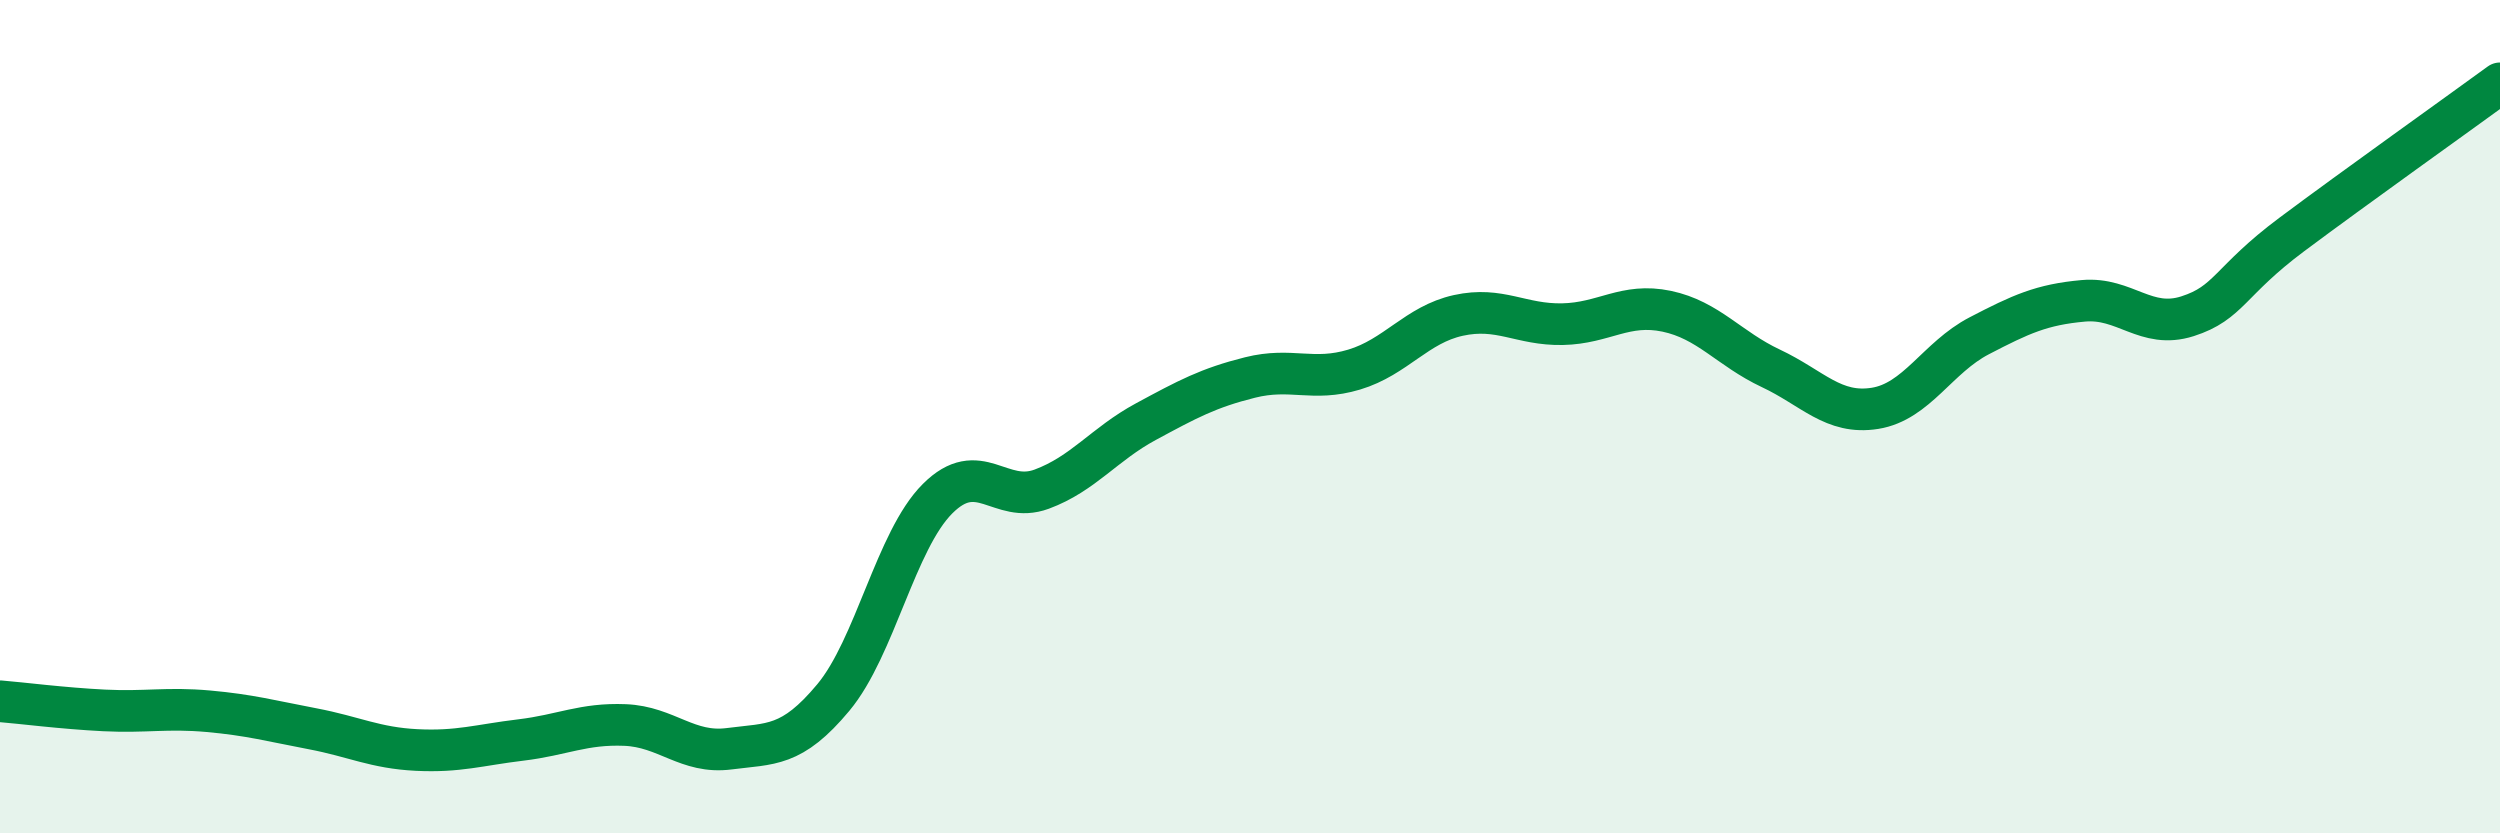
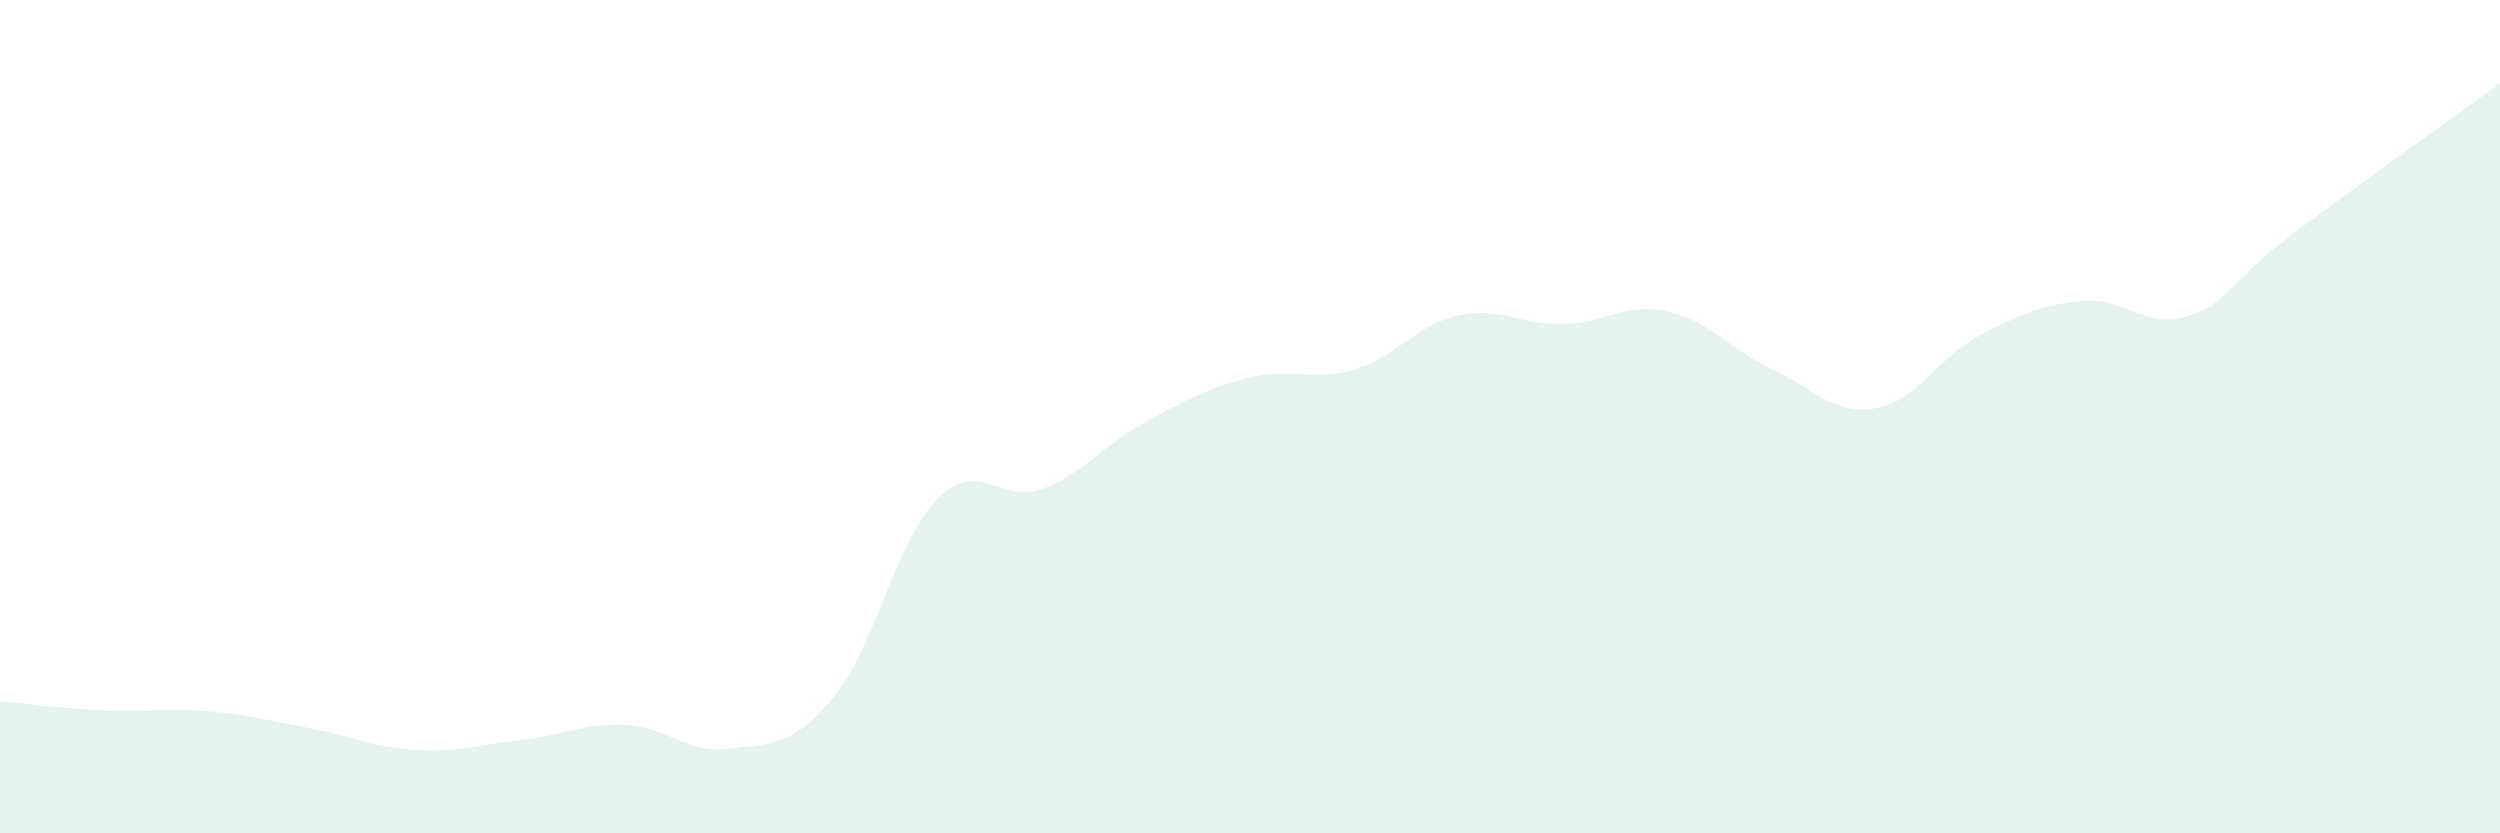
<svg xmlns="http://www.w3.org/2000/svg" width="60" height="20" viewBox="0 0 60 20">
  <path d="M 0,16.83 C 0.5,16.87 1.5,17 2.5,17.05 C 3.5,17.1 4,16.98 5,17.07 C 6,17.16 6.5,17.3 7.5,17.49 C 8.5,17.68 9,17.95 10,18 C 11,18.05 11.5,17.88 12.5,17.76 C 13.5,17.64 14,17.36 15,17.4 C 16,17.44 16.5,18.1 17.5,17.97 C 18.5,17.84 19,17.94 20,16.74 C 21,15.54 21.5,12.97 22.5,11.97 C 23.5,10.97 24,12.11 25,11.74 C 26,11.37 26.5,10.66 27.5,10.12 C 28.5,9.58 29,9.31 30,9.06 C 31,8.81 31.5,9.17 32.5,8.87 C 33.5,8.57 34,7.79 35,7.57 C 36,7.35 36.5,7.8 37.5,7.78 C 38.5,7.76 39,7.26 40,7.47 C 41,7.68 41.5,8.37 42.5,8.84 C 43.5,9.31 44,9.96 45,9.8 C 46,9.64 46.5,8.58 47.5,8.06 C 48.5,7.54 49,7.31 50,7.22 C 51,7.13 51.5,7.91 52.5,7.59 C 53.5,7.27 53.5,6.75 55,5.63 C 56.5,4.51 59,2.73 60,2L60 20L0 20Z" fill="#008740" opacity="0.1" stroke-linecap="round" stroke-linejoin="round" />
-   <path d="M 0,16.83 C 0.5,16.87 1.5,17 2.5,17.05 C 3.5,17.1 4,16.98 5,17.07 C 6,17.16 6.5,17.3 7.5,17.49 C 8.5,17.68 9,17.95 10,18 C 11,18.05 11.5,17.88 12.5,17.76 C 13.5,17.64 14,17.36 15,17.4 C 16,17.44 16.5,18.1 17.5,17.97 C 18.5,17.84 19,17.94 20,16.74 C 21,15.54 21.5,12.97 22.5,11.97 C 23.5,10.97 24,12.11 25,11.74 C 26,11.37 26.5,10.66 27.5,10.12 C 28.5,9.58 29,9.31 30,9.06 C 31,8.81 31.5,9.17 32.5,8.87 C 33.5,8.57 34,7.79 35,7.57 C 36,7.35 36.5,7.8 37.5,7.78 C 38.5,7.76 39,7.26 40,7.47 C 41,7.68 41.5,8.37 42.5,8.84 C 43.5,9.31 44,9.96 45,9.8 C 46,9.64 46.5,8.58 47.5,8.06 C 48.5,7.54 49,7.31 50,7.22 C 51,7.13 51.5,7.91 52.5,7.59 C 53.5,7.27 53.5,6.75 55,5.63 C 56.5,4.51 59,2.73 60,2" stroke="#008740" stroke-width="1" fill="none" stroke-linecap="round" stroke-linejoin="round" />
</svg>